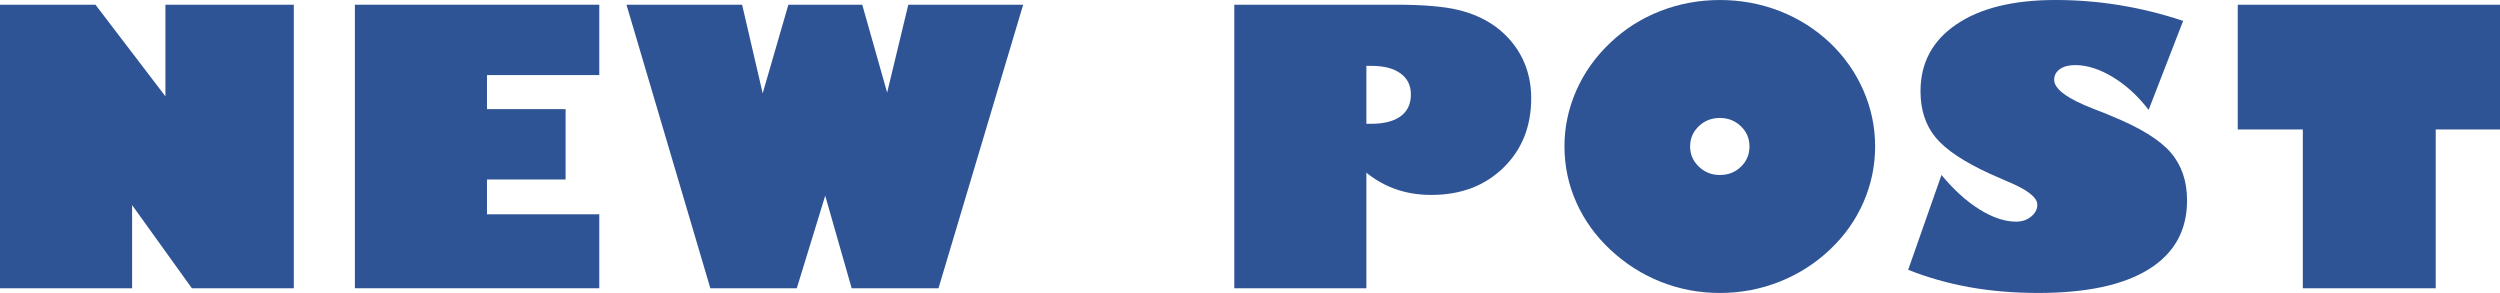
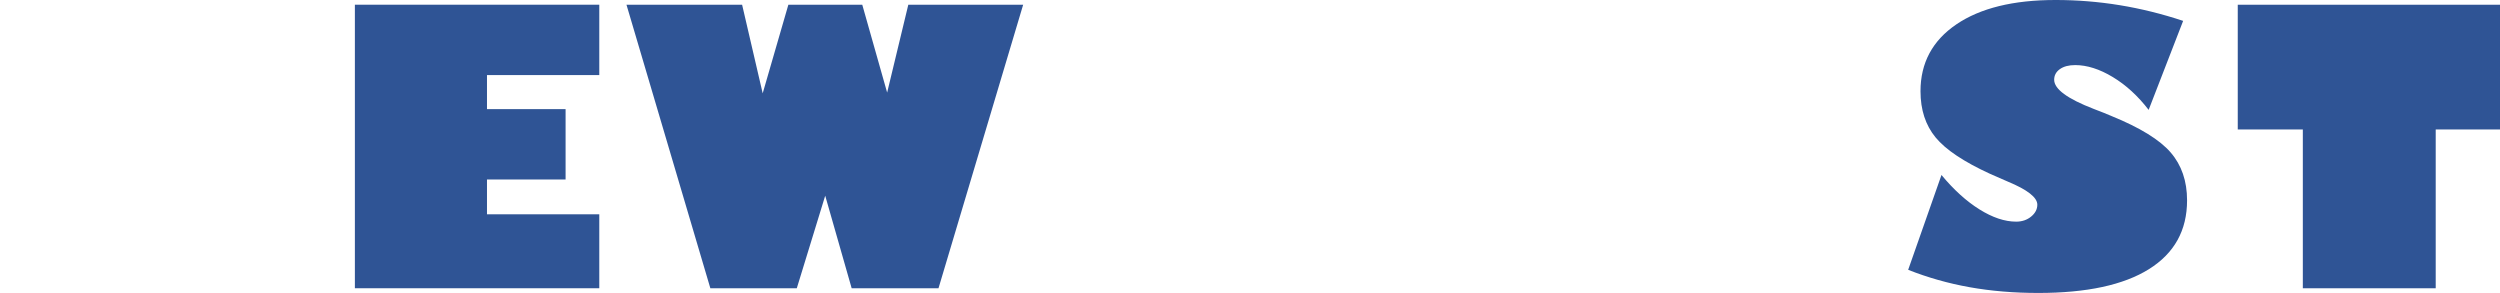
<svg xmlns="http://www.w3.org/2000/svg" id="b" viewBox="0 0 224.217 26.274">
  <defs>
    <style>.d{fill:#2f5495;}</style>
  </defs>
  <g id="c">
    <g>
-       <path class="d" d="m11.848,25.853H0V.422h8.561l6.275,8.218V.422h11.514v25.431h-9.141l-5.361-7.459v7.459Z" />
      <path class="d" d="m31.828,25.853V.422h21.92v6.311h-10.072v3.054h7.049v6.311h-7.049v3.122h10.072v6.632h-21.92Z" />
      <path class="d" d="m71.461,25.853h-7.752L56.186.422h10.371l1.846,7.948,2.303-7.948h6.627l2.232,7.881,1.898-7.881h10.301l-7.594,25.431h-7.787l-2.373-8.302-2.549,8.302Z" />
-       <path class="d" d="m122.547,25.853h-11.848V.422h14.502c2.414,0,4.269.155,5.563.464,1.295.31,2.429.818,3.401,1.527,1.031.776,1.816,1.707,2.355,2.793s.809,2.286.809,3.603c0,2.542-.835,4.624-2.505,6.244-1.67,1.62-3.823,2.43-6.46,2.43-1.113,0-2.15-.163-3.111-.489-.961-.326-1.863-.827-2.707-1.502v10.361Zm0-19.946v5.198h.387c1.172,0,2.065-.225,2.681-.675.615-.45.923-1.102.923-1.958,0-.81-.311-1.44-.932-1.89-.621-.45-1.488-.675-2.602-.675h-.457Z" />
-       <path class="d" d="m140.312,13.129c0-1.732.354-3.403,1.062-5.012.709-1.609,1.727-3.038,3.051-4.286,1.301-1.237,2.797-2.185,4.49-2.843,1.693-.658,3.473-.987,5.336-.987,1.875,0,3.658.329,5.352.987,1.693.658,3.197,1.606,4.51,2.843,1.301,1.238,2.303,2.661,3.006,4.27.703,1.609,1.055,3.285,1.055,5.029s-.35,3.415-1.047,5.012c-.697,1.598-1.701,3.015-3.014,4.252-1.324,1.249-2.834,2.208-4.527,2.877-1.693.669-3.471,1.004-5.334,1.004-1.852,0-3.615-.332-5.291-.996s-3.188-1.625-4.535-2.886c-1.324-1.237-2.342-2.652-3.051-4.244-.709-1.592-1.062-3.265-1.062-5.02Zm11.268,0c0,.709.26,1.313.781,1.814.521.501,1.152.751,1.891.751.75,0,1.379-.247,1.889-.743.51-.495.766-1.102.766-1.822,0-.709-.258-1.311-.773-1.806-.516-.495-1.143-.743-1.881-.743-.75,0-1.383.248-1.898.743-.516.495-.773,1.097-.773,1.806Z" />
      <path class="d" d="m171.137,24.199l2.988-8.505c1.102,1.328,2.238,2.357,3.41,3.088,1.172.731,2.268,1.097,3.287,1.097.527,0,.977-.152,1.346-.456s.553-.658.553-1.063c0-.652-.885-1.344-2.654-2.076-.668-.292-1.195-.523-1.582-.692-2.355-1.08-3.984-2.168-4.887-3.265-.902-1.097-1.354-2.478-1.354-4.143,0-2.542,1.072-4.542,3.217-5.999,2.145-1.457,5.109-2.185,8.895-2.185,1.934,0,3.85.155,5.748.464,1.898.31,3.797.779,5.695,1.409l-3.094,7.982c-.961-1.249-2.033-2.23-3.217-2.945-1.184-.714-2.309-1.072-3.375-1.072-.574,0-1.031.121-1.371.363s-.51.56-.51.953c0,.833,1.184,1.704,3.551,2.616.68.259,1.213.472,1.6.641,2.543,1.035,4.307,2.121,5.291,3.257.984,1.136,1.477,2.571,1.477,4.303,0,2.689-1.139,4.745-3.418,6.168-2.279,1.423-5.588,2.135-9.924,2.135-2.191,0-4.244-.172-6.16-.515-1.916-.343-3.754-.863-5.512-1.561Z" />
      <path class="d" d="m218.451,25.853h-11.918v-14.242h-5.836V.422h23.52v11.188h-5.766v14.242Z" />
    </g>
  </g>
</svg>